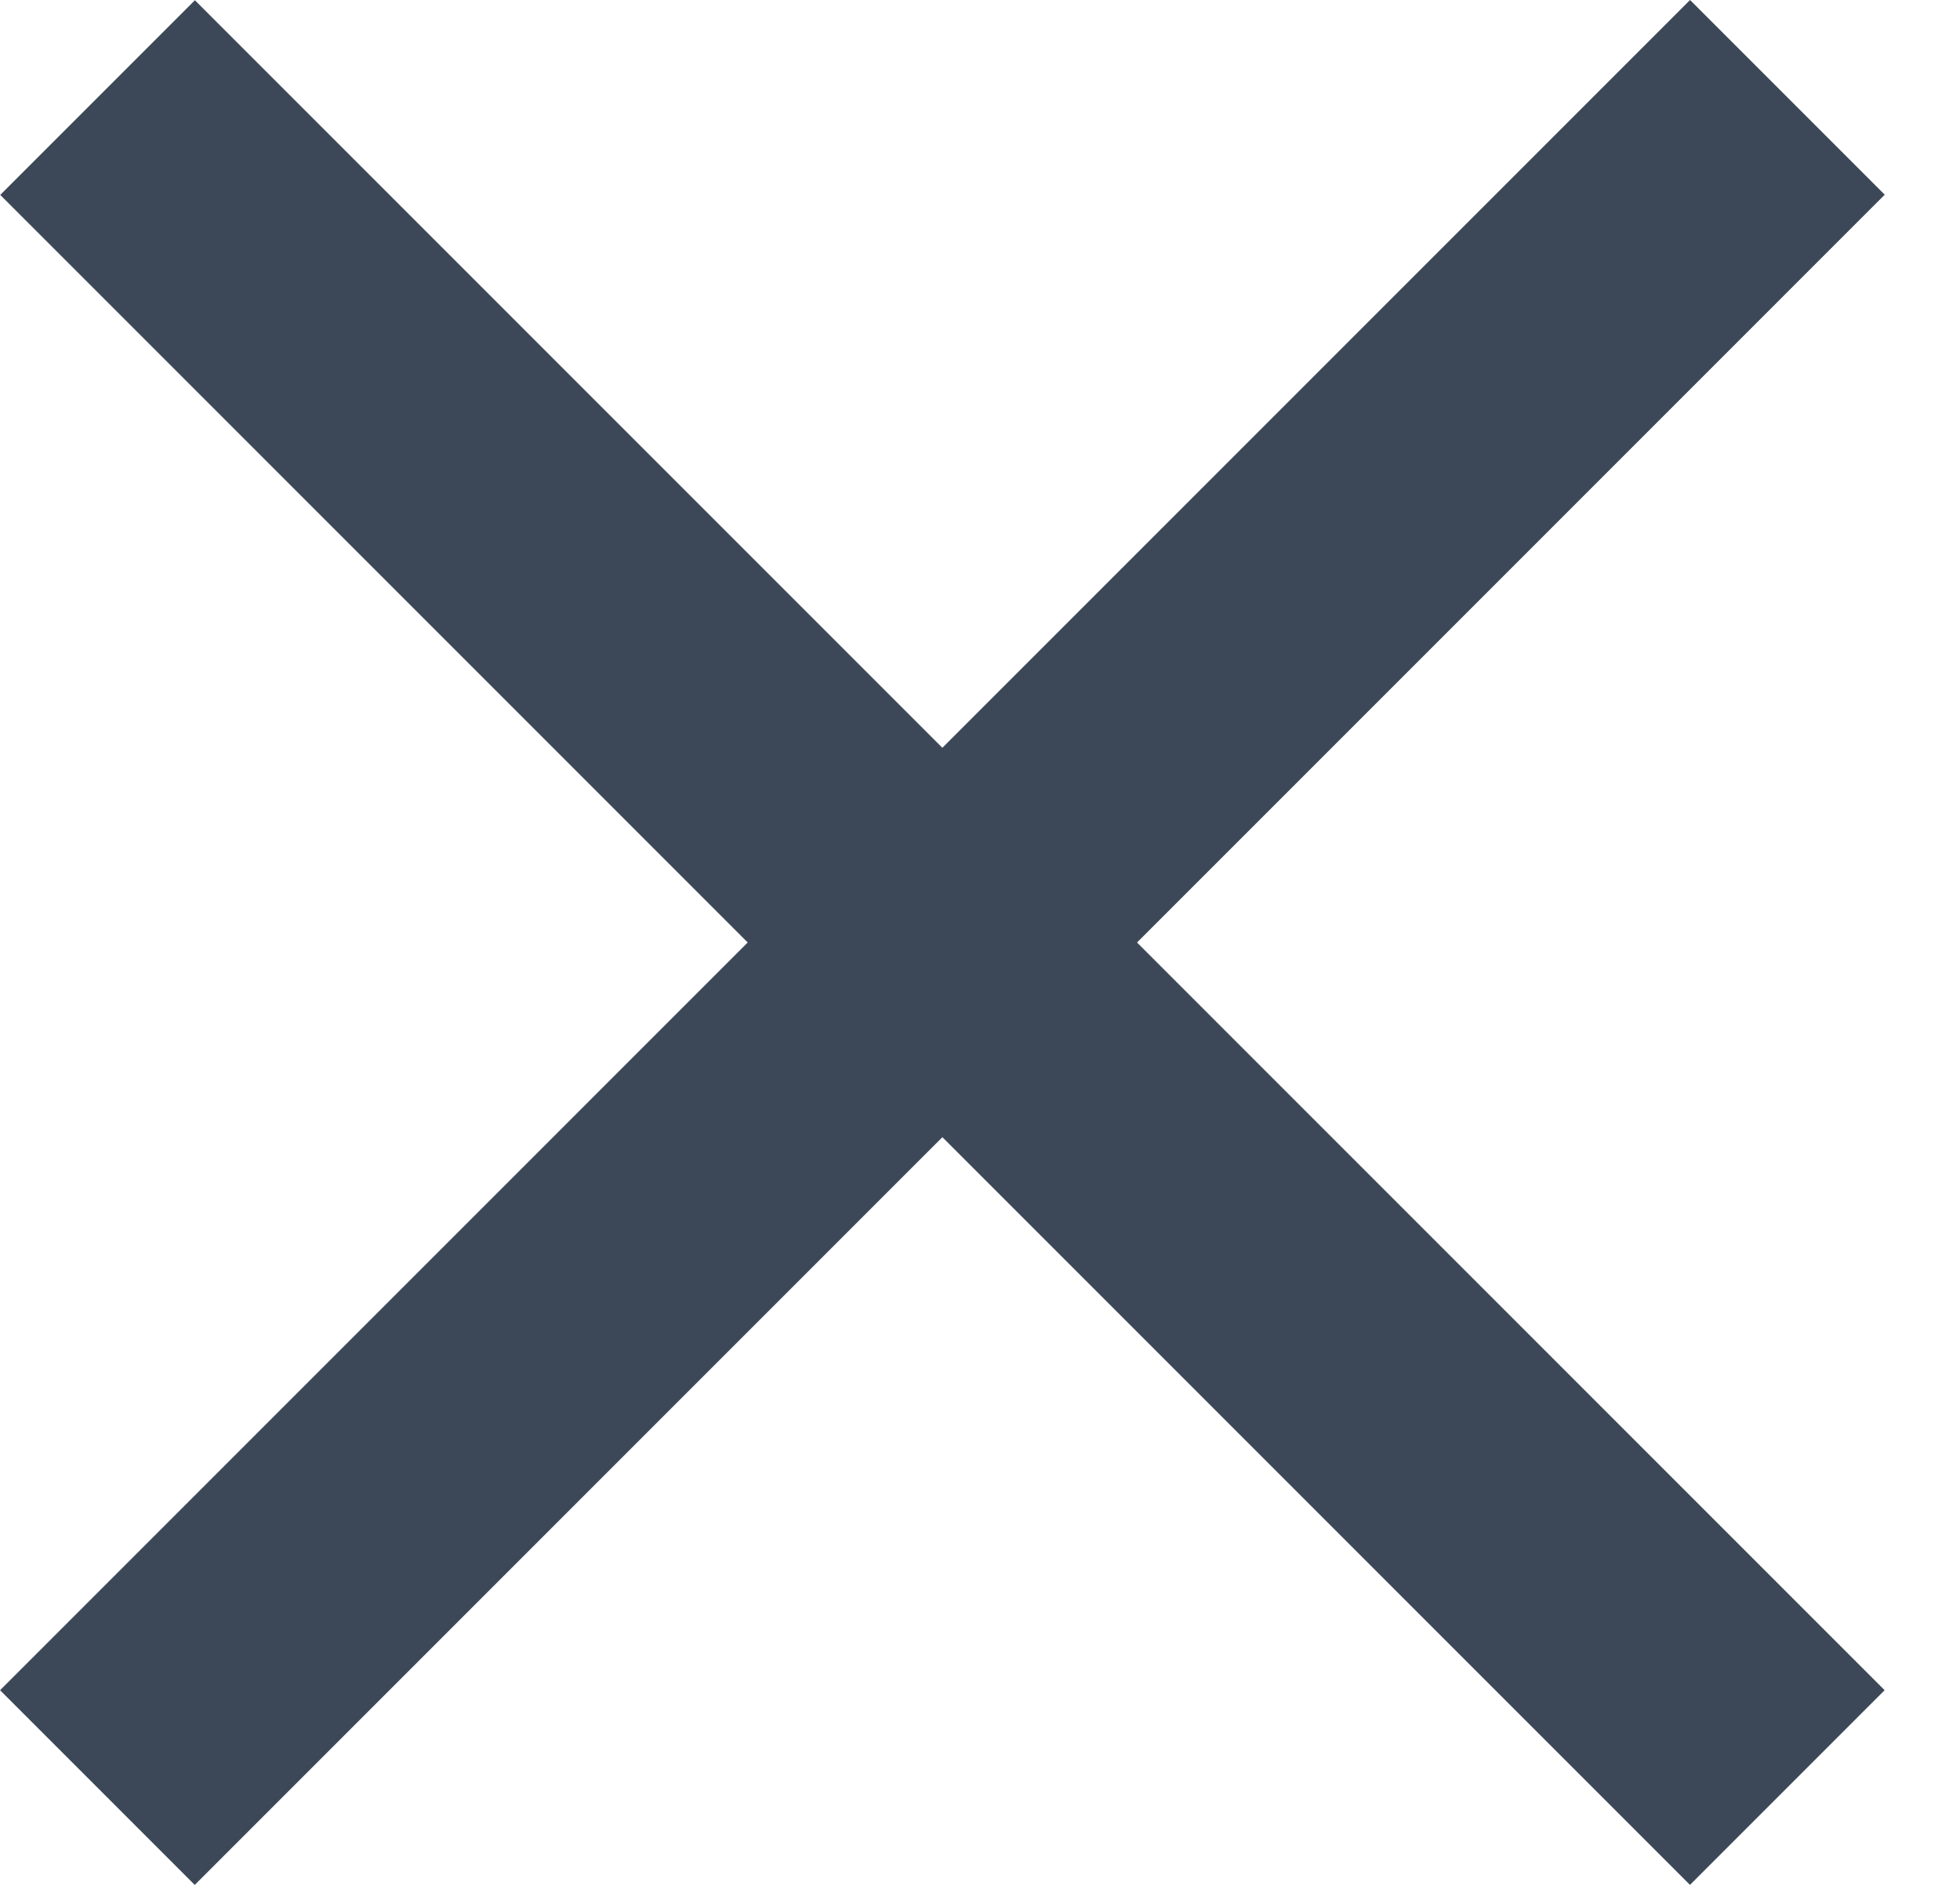
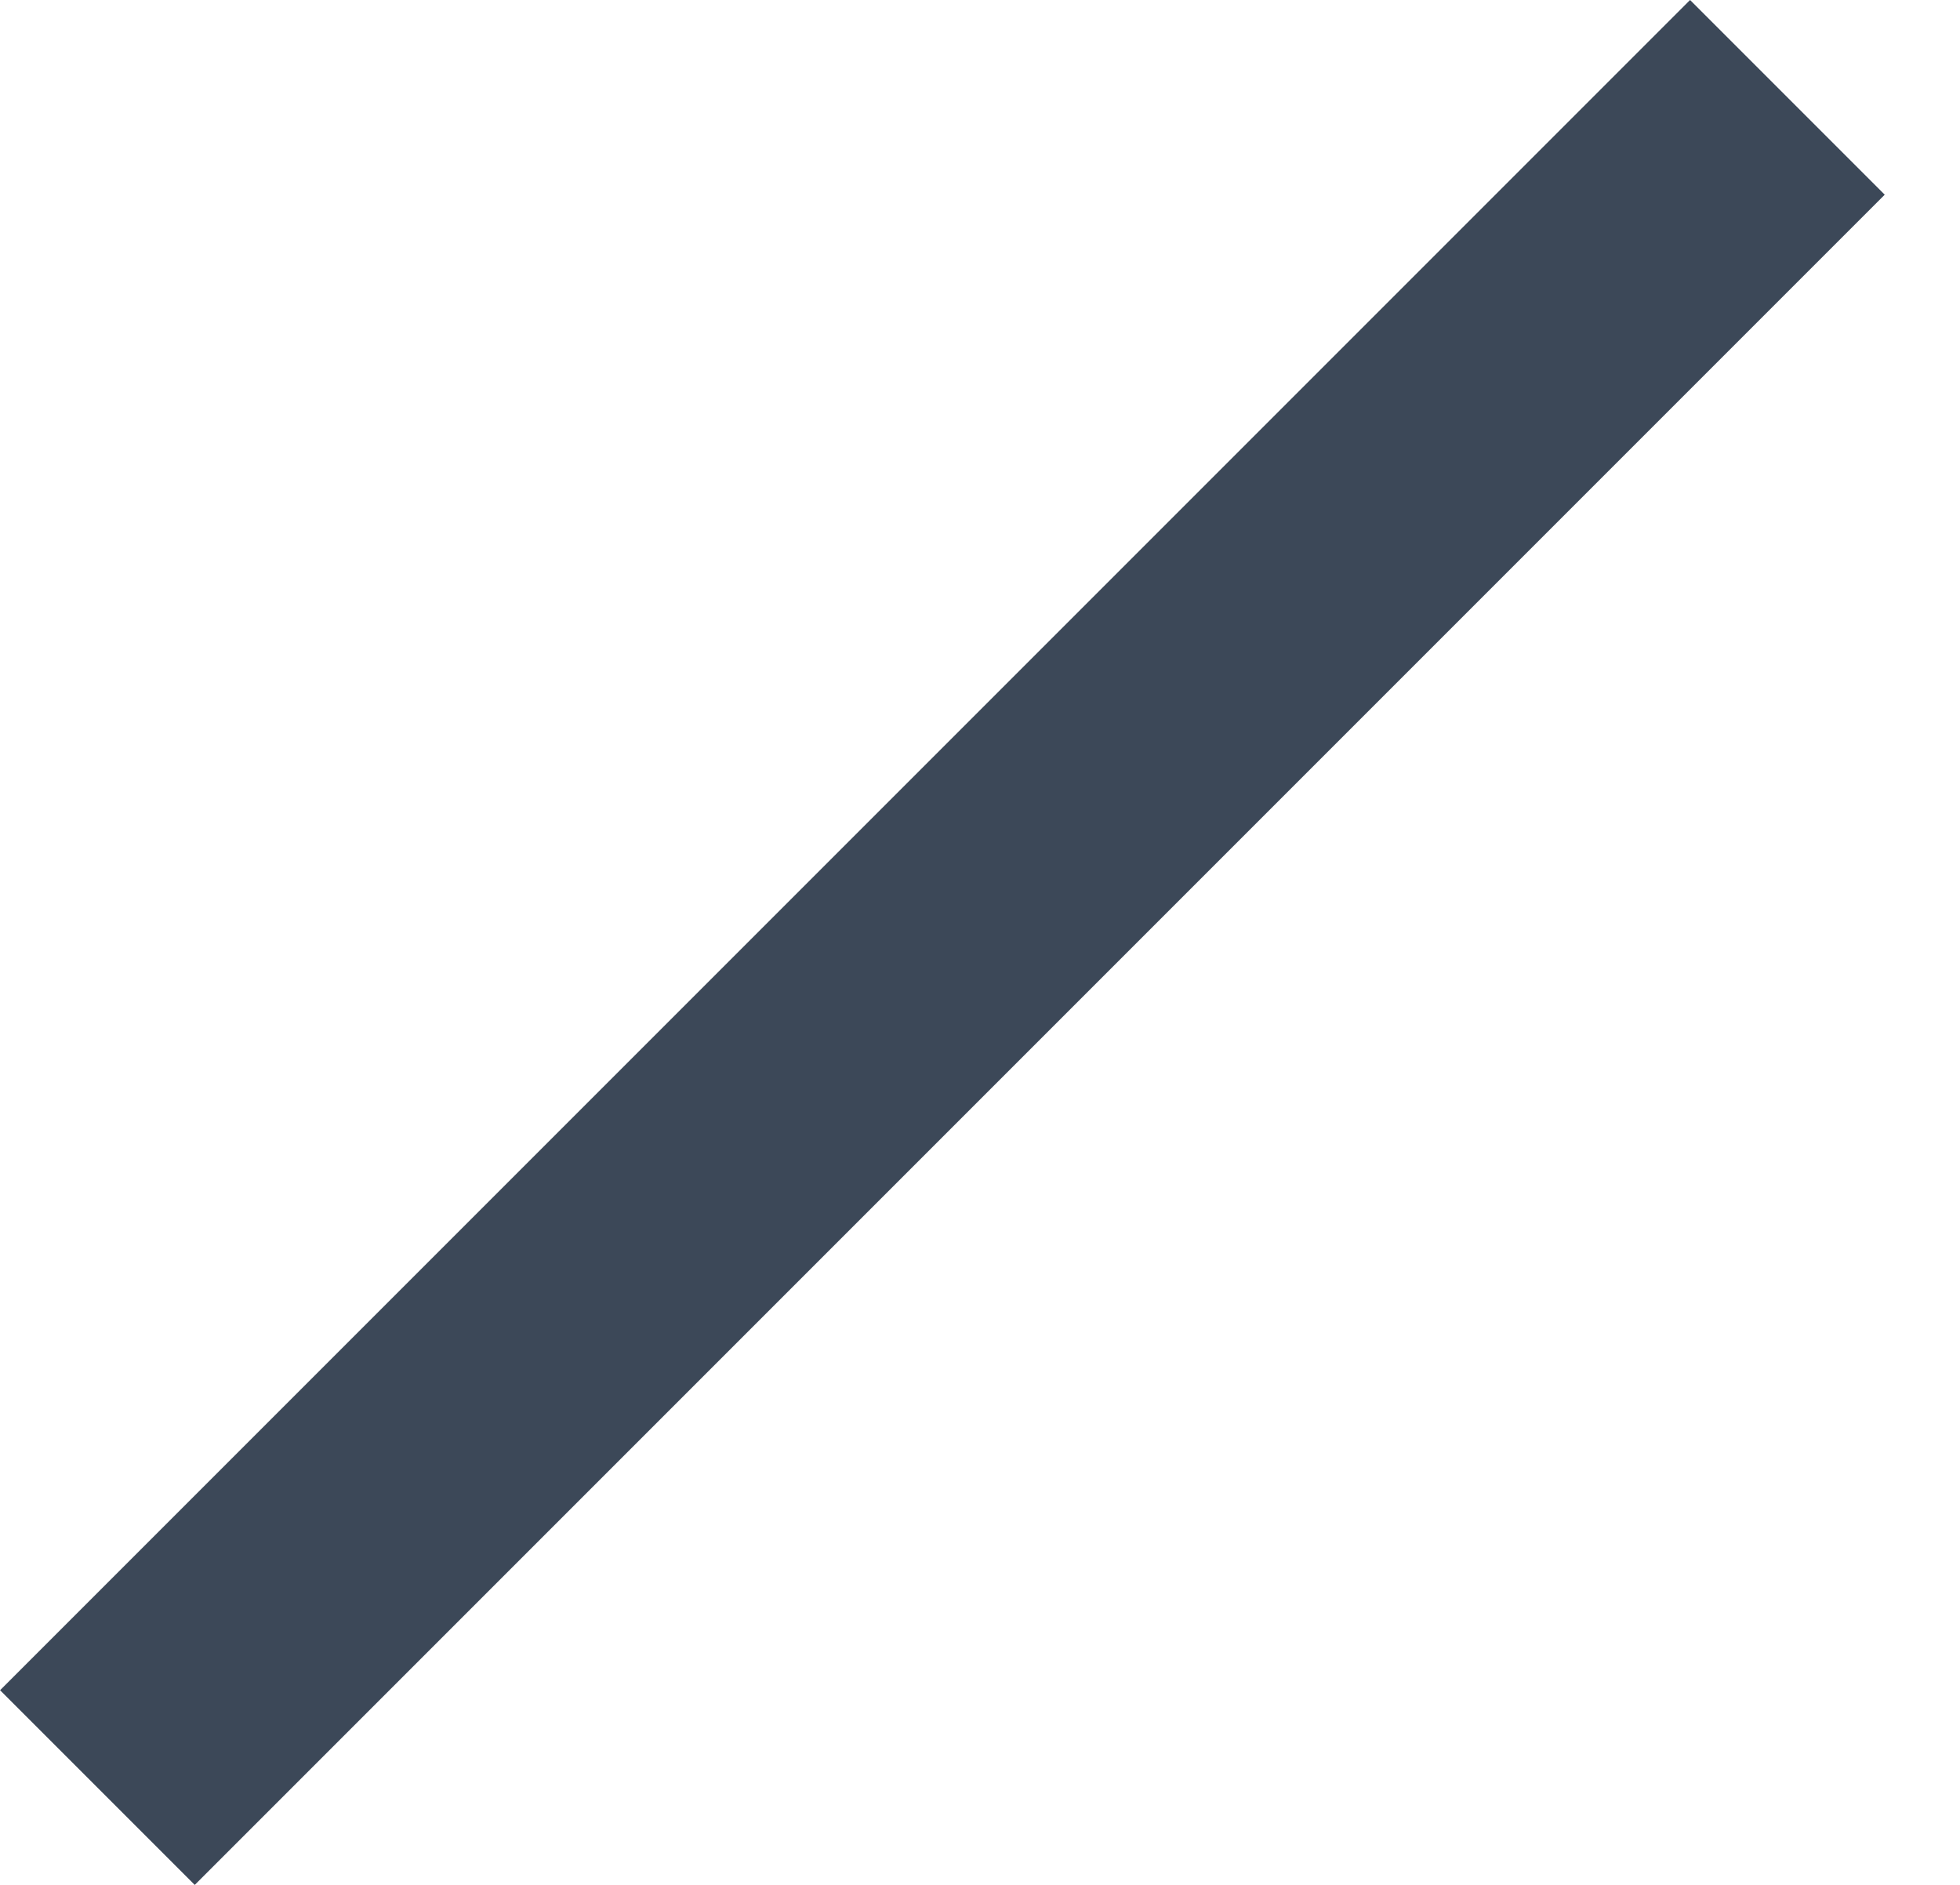
<svg xmlns="http://www.w3.org/2000/svg" width="26" height="25" viewBox="0 0 26 25" fill="none">
  <rect x="0.001" y="22.418" width="31.704" height="3.652" transform="rotate(-45 0.001 22.418)" fill="#3C4858" />
-   <rect width="31.704" height="3.652" transform="matrix(-0.707 -0.707 -0.707 0.707 25 22.418)" fill="#3C4858" />
</svg>